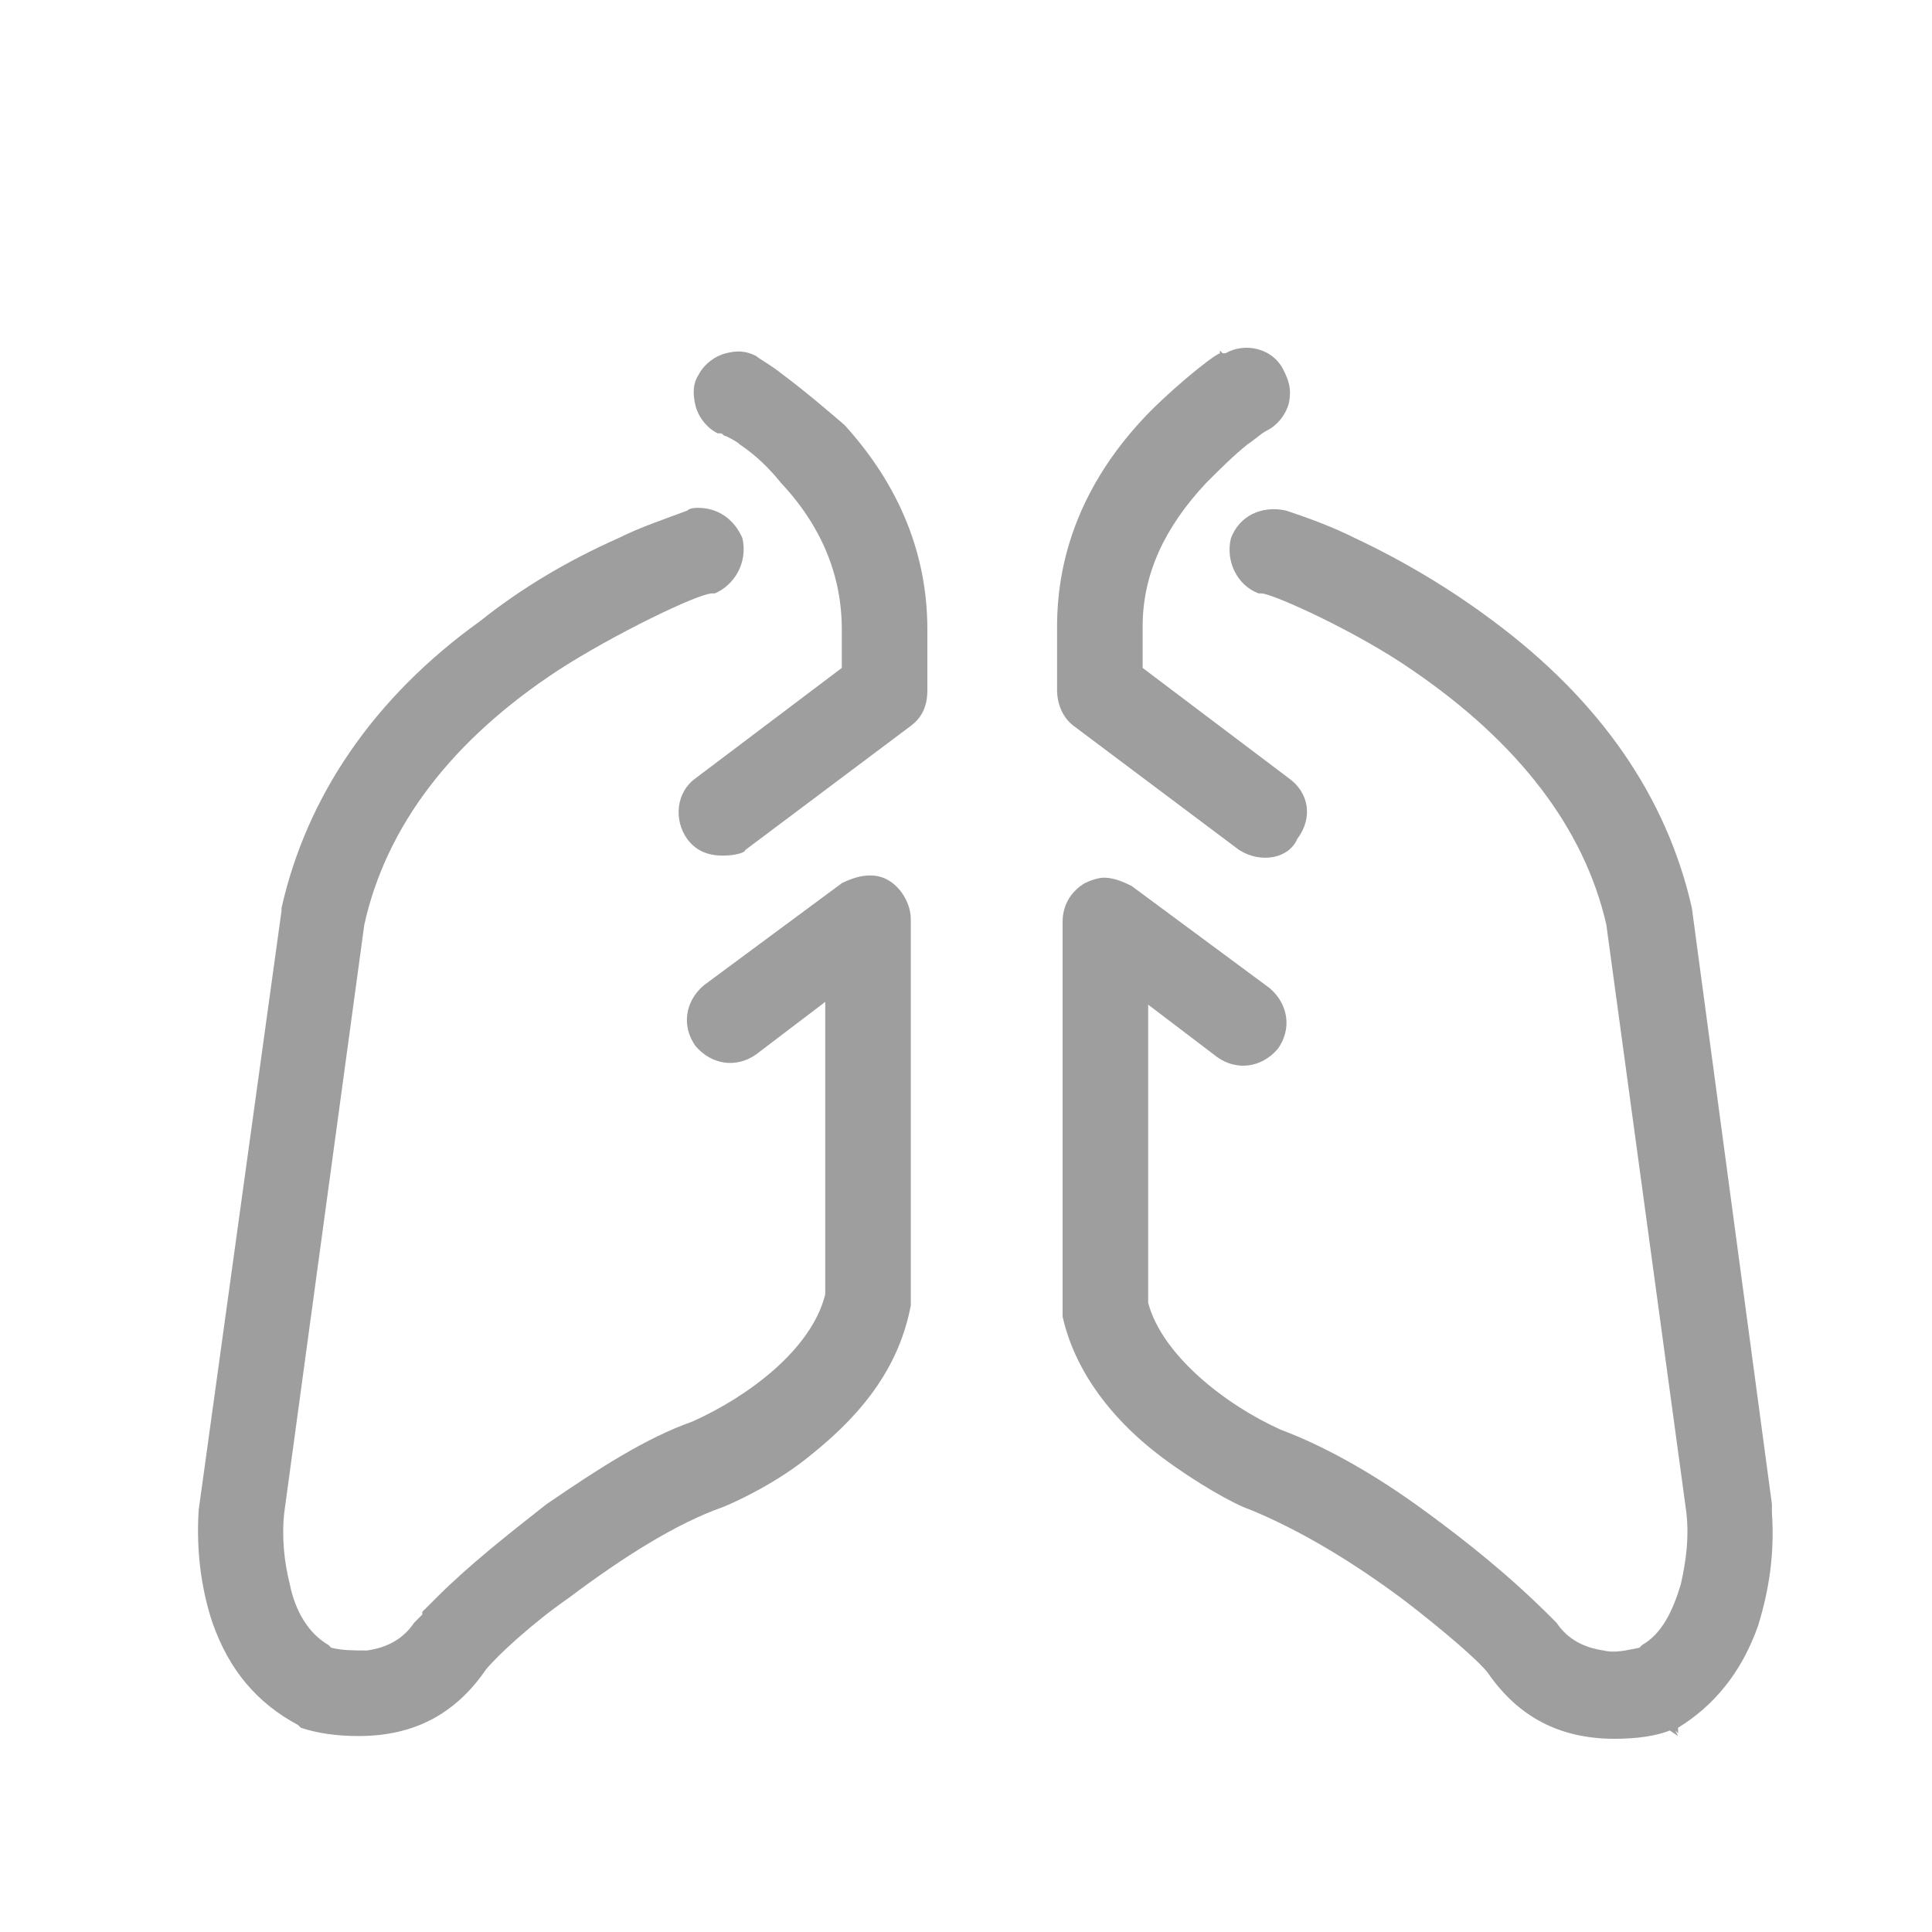
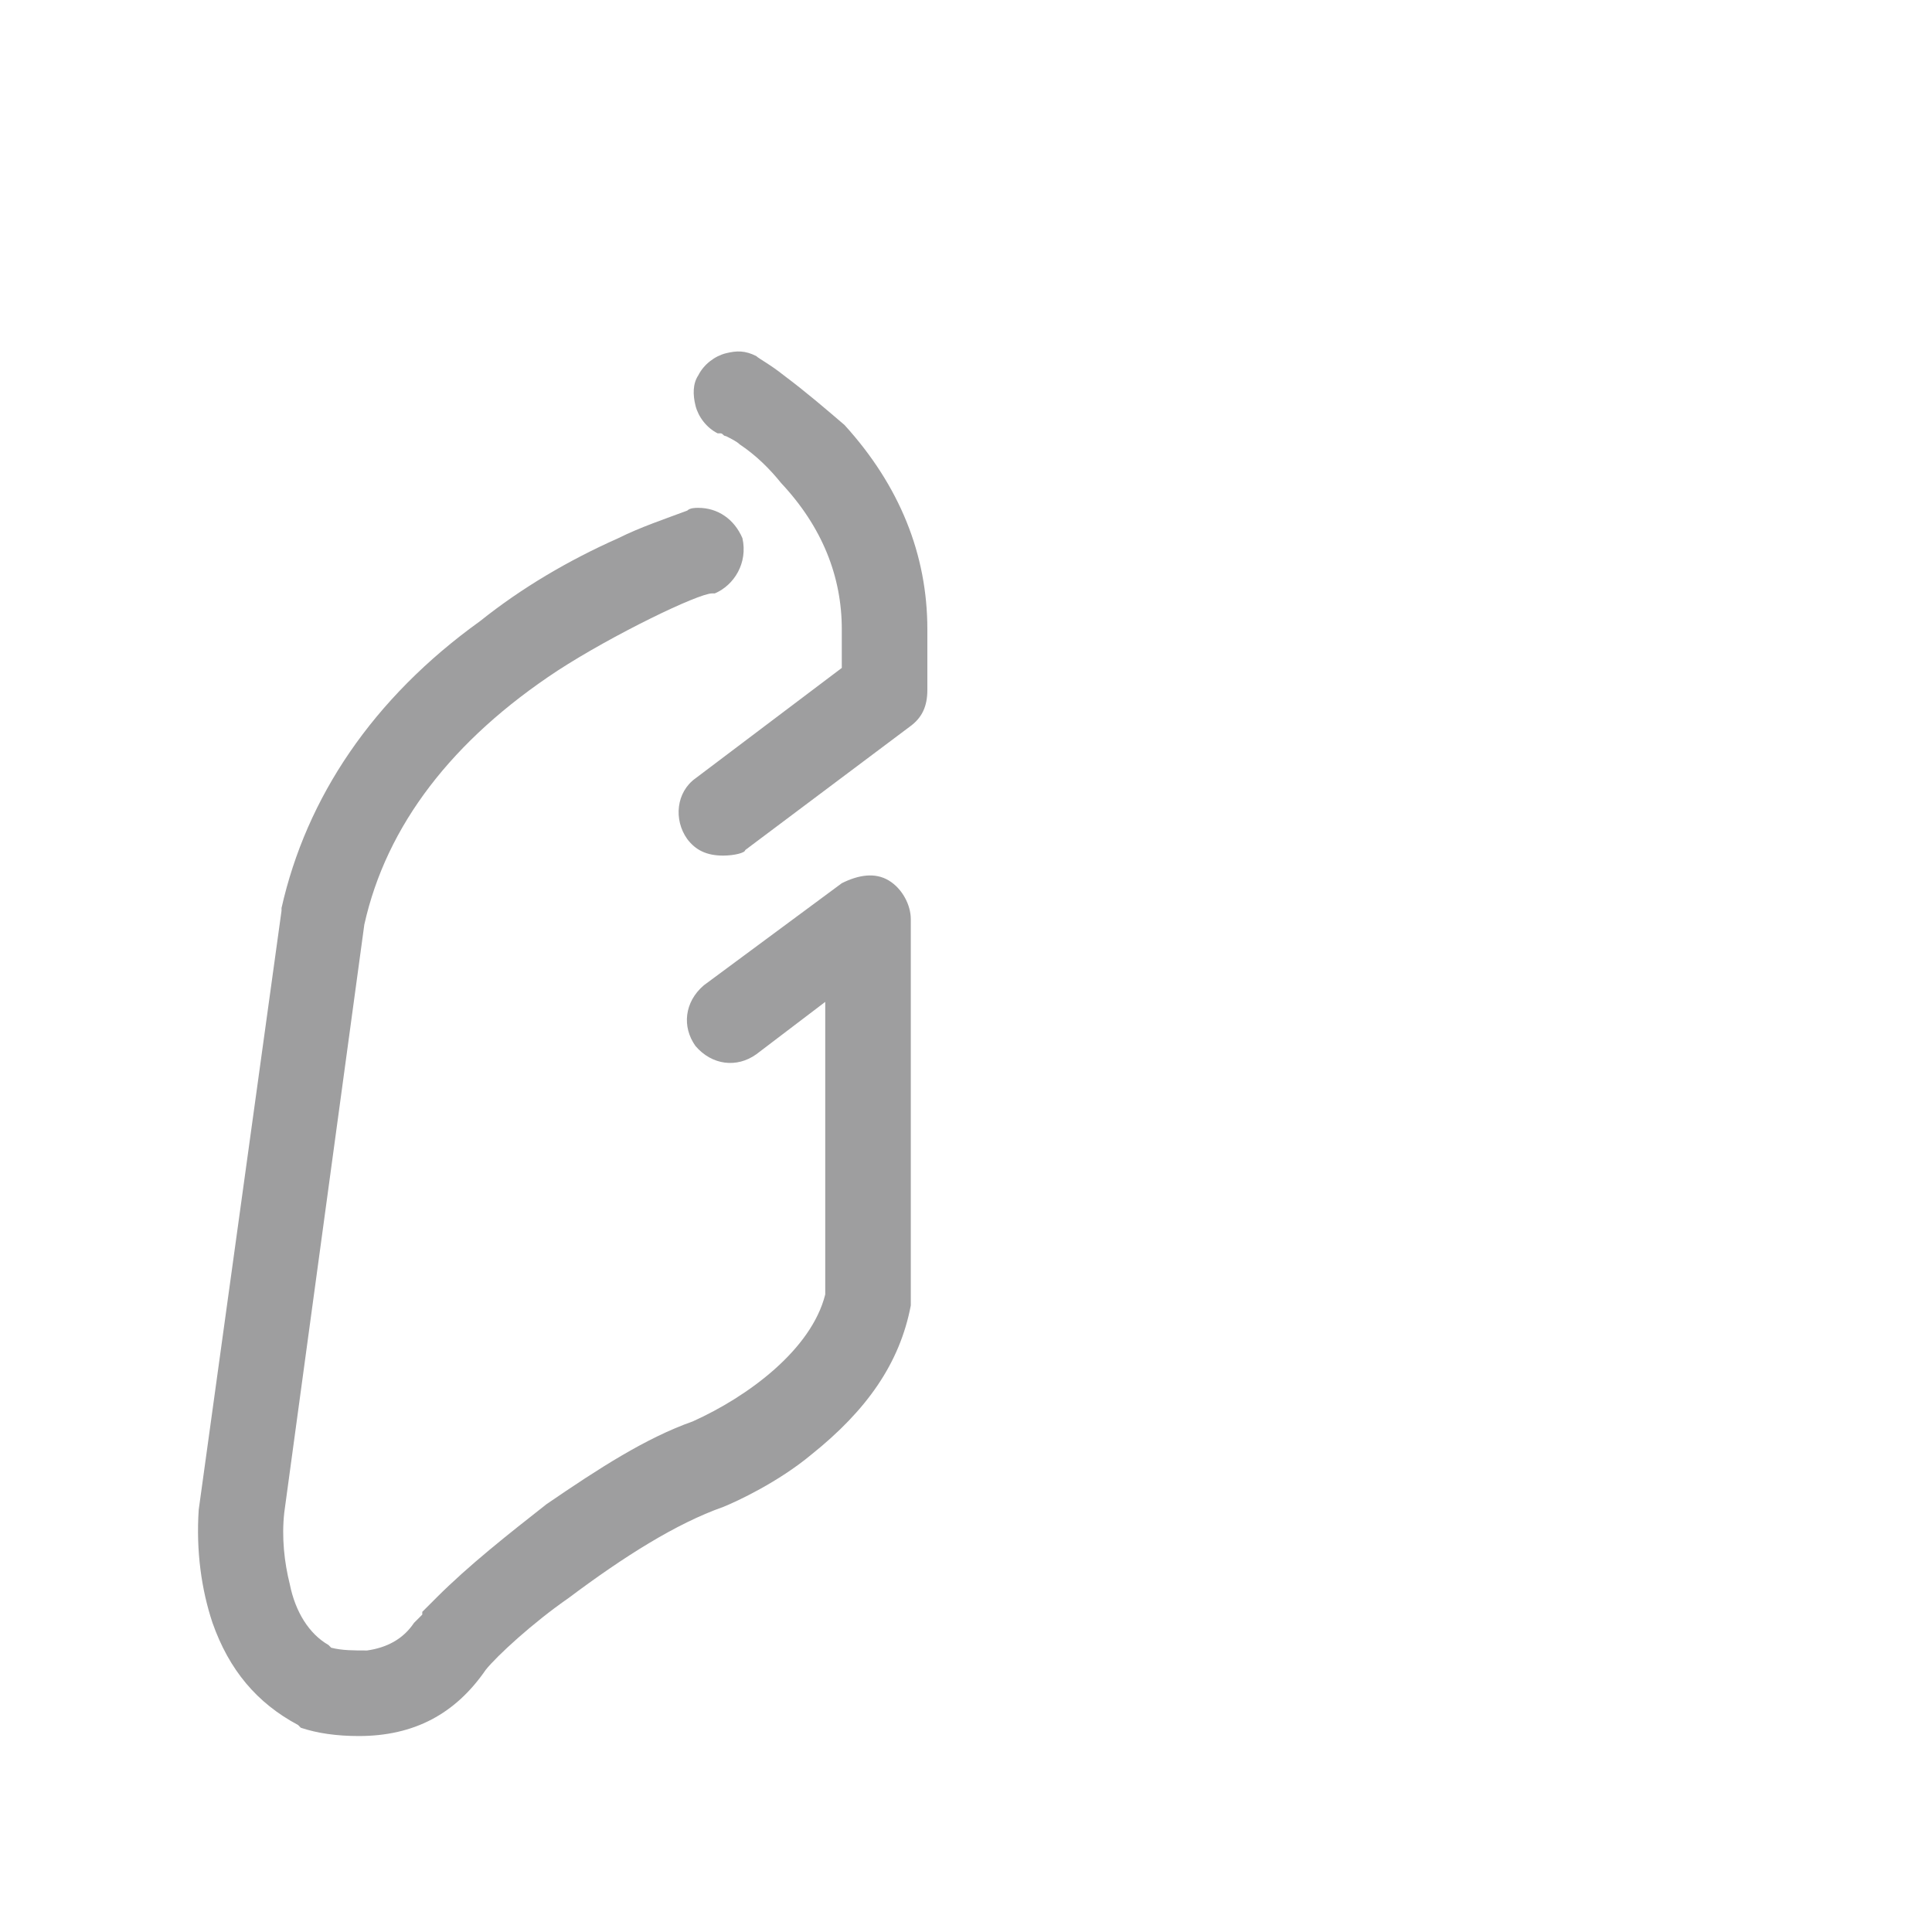
<svg xmlns="http://www.w3.org/2000/svg" version="1.1" id="图层_1" x="0px" y="0px" viewBox="0 0 70 70" style="enable-background:new 0 0 70 70;" xml:space="preserve">
  <style type="text/css">
	.st0{fill:#9E9E9F;}
</style>
  <g>
    <path class="st0" d="M10.2,32.9l0,0.1l-3,21.7c-0.1,1.5,0.1,2.9,0.5,4.1c0.6,1.7,1.6,2.9,3.1,3.7l0.1,0.1c0.6,0.2,1.3,0.3,2.1,0.3   c2,0,3.5-0.8,4.6-2.4c0.4-0.5,1.7-1.7,3-2.6c2-1.5,3.9-2.7,5.6-3.3c0.5-0.2,2-0.9,3.2-1.9c2-1.6,3.2-3.3,3.6-5.4l0-14   c0-0.5-0.3-1.1-0.8-1.4c-0.5-0.3-1.1-0.2-1.7,0.1l-5,3.7c-0.7,0.6-0.8,1.5-0.3,2.2c0.6,0.7,1.5,0.8,2.2,0.3l2.5-1.9l0,10.6   c-0.5,2-2.8,3.7-4.8,4.6c-1.7,0.6-3.4,1.7-5.3,3c-1.4,1.1-2.8,2.2-4,3.4l-0.1,0.1c-0.1,0.1-0.2,0.2-0.4,0.4l0,0.1L15,58.8   c-0.4,0.6-1,0.9-1.7,1c-0.5,0-0.9,0-1.3-0.1l-0.1-0.1c-0.7-0.4-1.2-1.2-1.4-2.2c-0.2-0.8-0.3-1.7-0.2-2.6l2.9-21.3   c0.8-3.6,3.2-6.7,7-9.2c2-1.3,5.1-2.8,5.6-2.8l0.1,0c0.7-0.3,1.2-1.1,1-2c-0.3-0.7-0.9-1.1-1.6-1.1c-0.1,0-0.3,0-0.4,0.1   c-0.8,0.3-1.7,0.6-2.5,1c-1.8,0.8-3.5,1.8-5,3C13.5,25.3,11.1,28.9,10.2,32.9z" />
-     <path class="st0" d="M63.7,58.9c0.4-1.3,0.6-2.6,0.5-4.1l0-0.3l-2.9-21.6c-0.9-4-3.3-7.5-7.2-10.4c-1.6-1.2-3.3-2.2-5-3   c-0.8-0.4-1.6-0.7-2.5-1c-0.9-0.2-1.7,0.2-2,1c-0.2,0.8,0.2,1.7,1,2l0.1,0h0c0.4,0,3.5,1.4,5.5,2.8c3.8,2.6,6.2,5.7,7,9.2l2.9,21.3   c0.1,0.9,0,1.7-0.2,2.6c-0.3,1-0.7,1.8-1.4,2.2l-0.1,0.1c-0.5,0.1-0.9,0.2-1.3,0.1c-0.7-0.1-1.3-0.4-1.7-1l-0.1-0.1   c0,0,0,0-0.1-0.1c-1.5-1.5-3-2.7-4.5-3.8c-1.9-1.4-3.7-2.4-5.3-3c-2-0.9-4.3-2.7-4.8-4.6l0-0.1V36.4l2.5,1.9   c0.7,0.5,1.6,0.4,2.2-0.3c0.5-0.7,0.4-1.6-0.3-2.2l-5-3.7c-0.2-0.1-0.6-0.3-1-0.3c-0.2,0-0.5,0.1-0.7,0.2c-0.5,0.3-0.8,0.8-0.8,1.4   l0,14.3c0.4,1.8,1.6,3.6,3.6,5.1c1.2,0.9,2.6,1.7,3.2,1.9c1.7,0.7,3.6,1.8,5.6,3.3c1.3,1,2.6,2.1,3,2.6c1.1,1.6,2.6,2.4,4.6,2.4   c0.8,0,1.5-0.1,2-0.3l0.3,0.2v0l-0.1-0.2l0,0c0,0,0,0,0,0l0.1,0.1v-0.2c0,0,0,0,0,0C62.1,61.8,63.1,60.6,63.7,58.9z" />
    <path class="st0" d="M28.4,13.6c-0.5-0.4-0.9-0.6-1-0.7c-0.4-0.2-0.7-0.2-1.1-0.1c-0.4,0.1-0.8,0.4-1,0.8c-0.2,0.3-0.2,0.7-0.1,1.1   c0.1,0.4,0.4,0.8,0.8,1l0.1,0l0,0c0.1,0,0.1,0.1,0.2,0.1c0.2,0.1,0.4,0.2,0.5,0.3c0.6,0.4,1.1,0.9,1.5,1.4c1.5,1.6,2.2,3.4,2.2,5.3   l0,0.5v0.9l-5.3,4c-0.7,0.5-0.8,1.5-0.3,2.2c0.3,0.4,0.7,0.6,1.3,0.6c0.4,0,0.8-0.1,0.8-0.2l6-4.5c0.4-0.3,0.6-0.7,0.6-1.3v-2.2   c0-2.7-1-5.2-3-7.4C29.9,14.8,29.2,14.2,28.4,13.6z" />
-     <path class="st0" d="M46.5,13.4c-0.4-0.8-1.4-1-2.1-0.6l-0.1,0l-0.1-0.1l0,0.1c-0.3,0.1-2,1.5-2.9,2.5c-2,2.2-3,4.7-3,7.4V25   c0,0.5,0.2,1,0.6,1.3l6,4.5c0.8,0.5,1.8,0.3,2.1-0.4c0.6-0.8,0.4-1.7-0.3-2.2l-5.3-4v-1.5c0-1.9,0.8-3.6,2.3-5.2   c0.5-0.5,1-1,1.5-1.4c0.3-0.2,0.5-0.4,0.7-0.5c0.4-0.2,0.7-0.6,0.8-1C46.8,14.1,46.7,13.8,46.5,13.4z" />
  </g>
</svg>